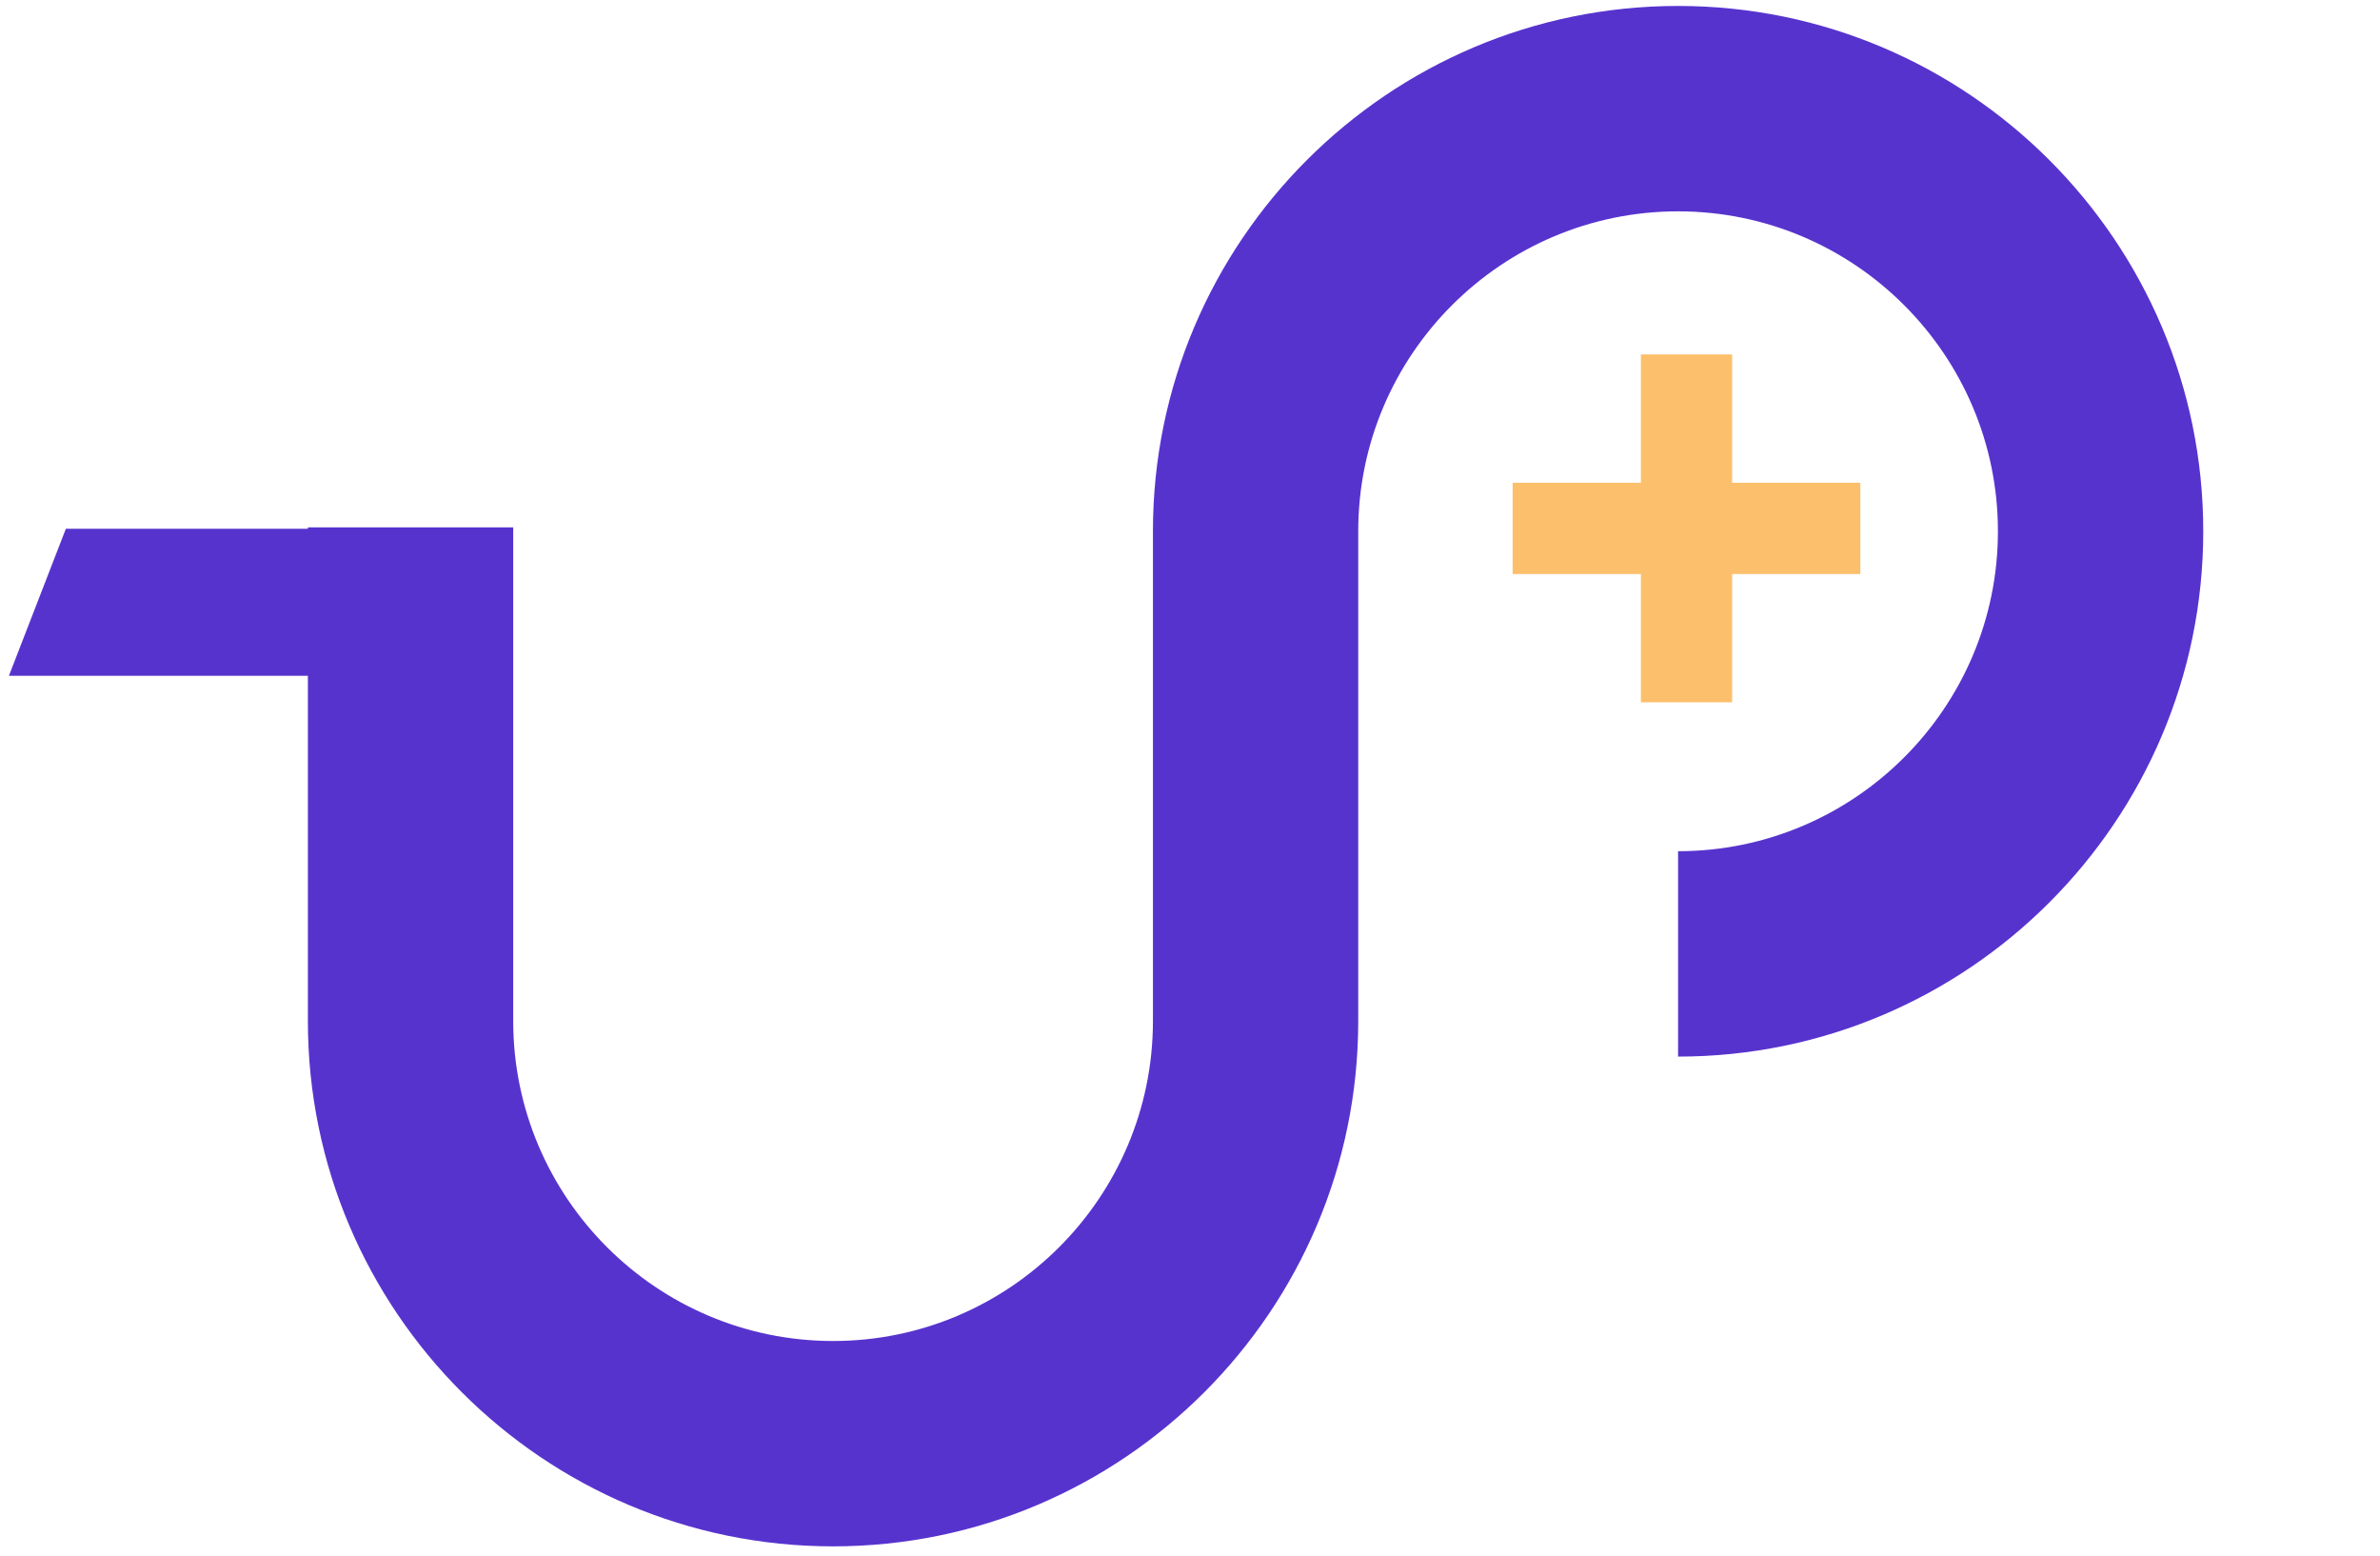
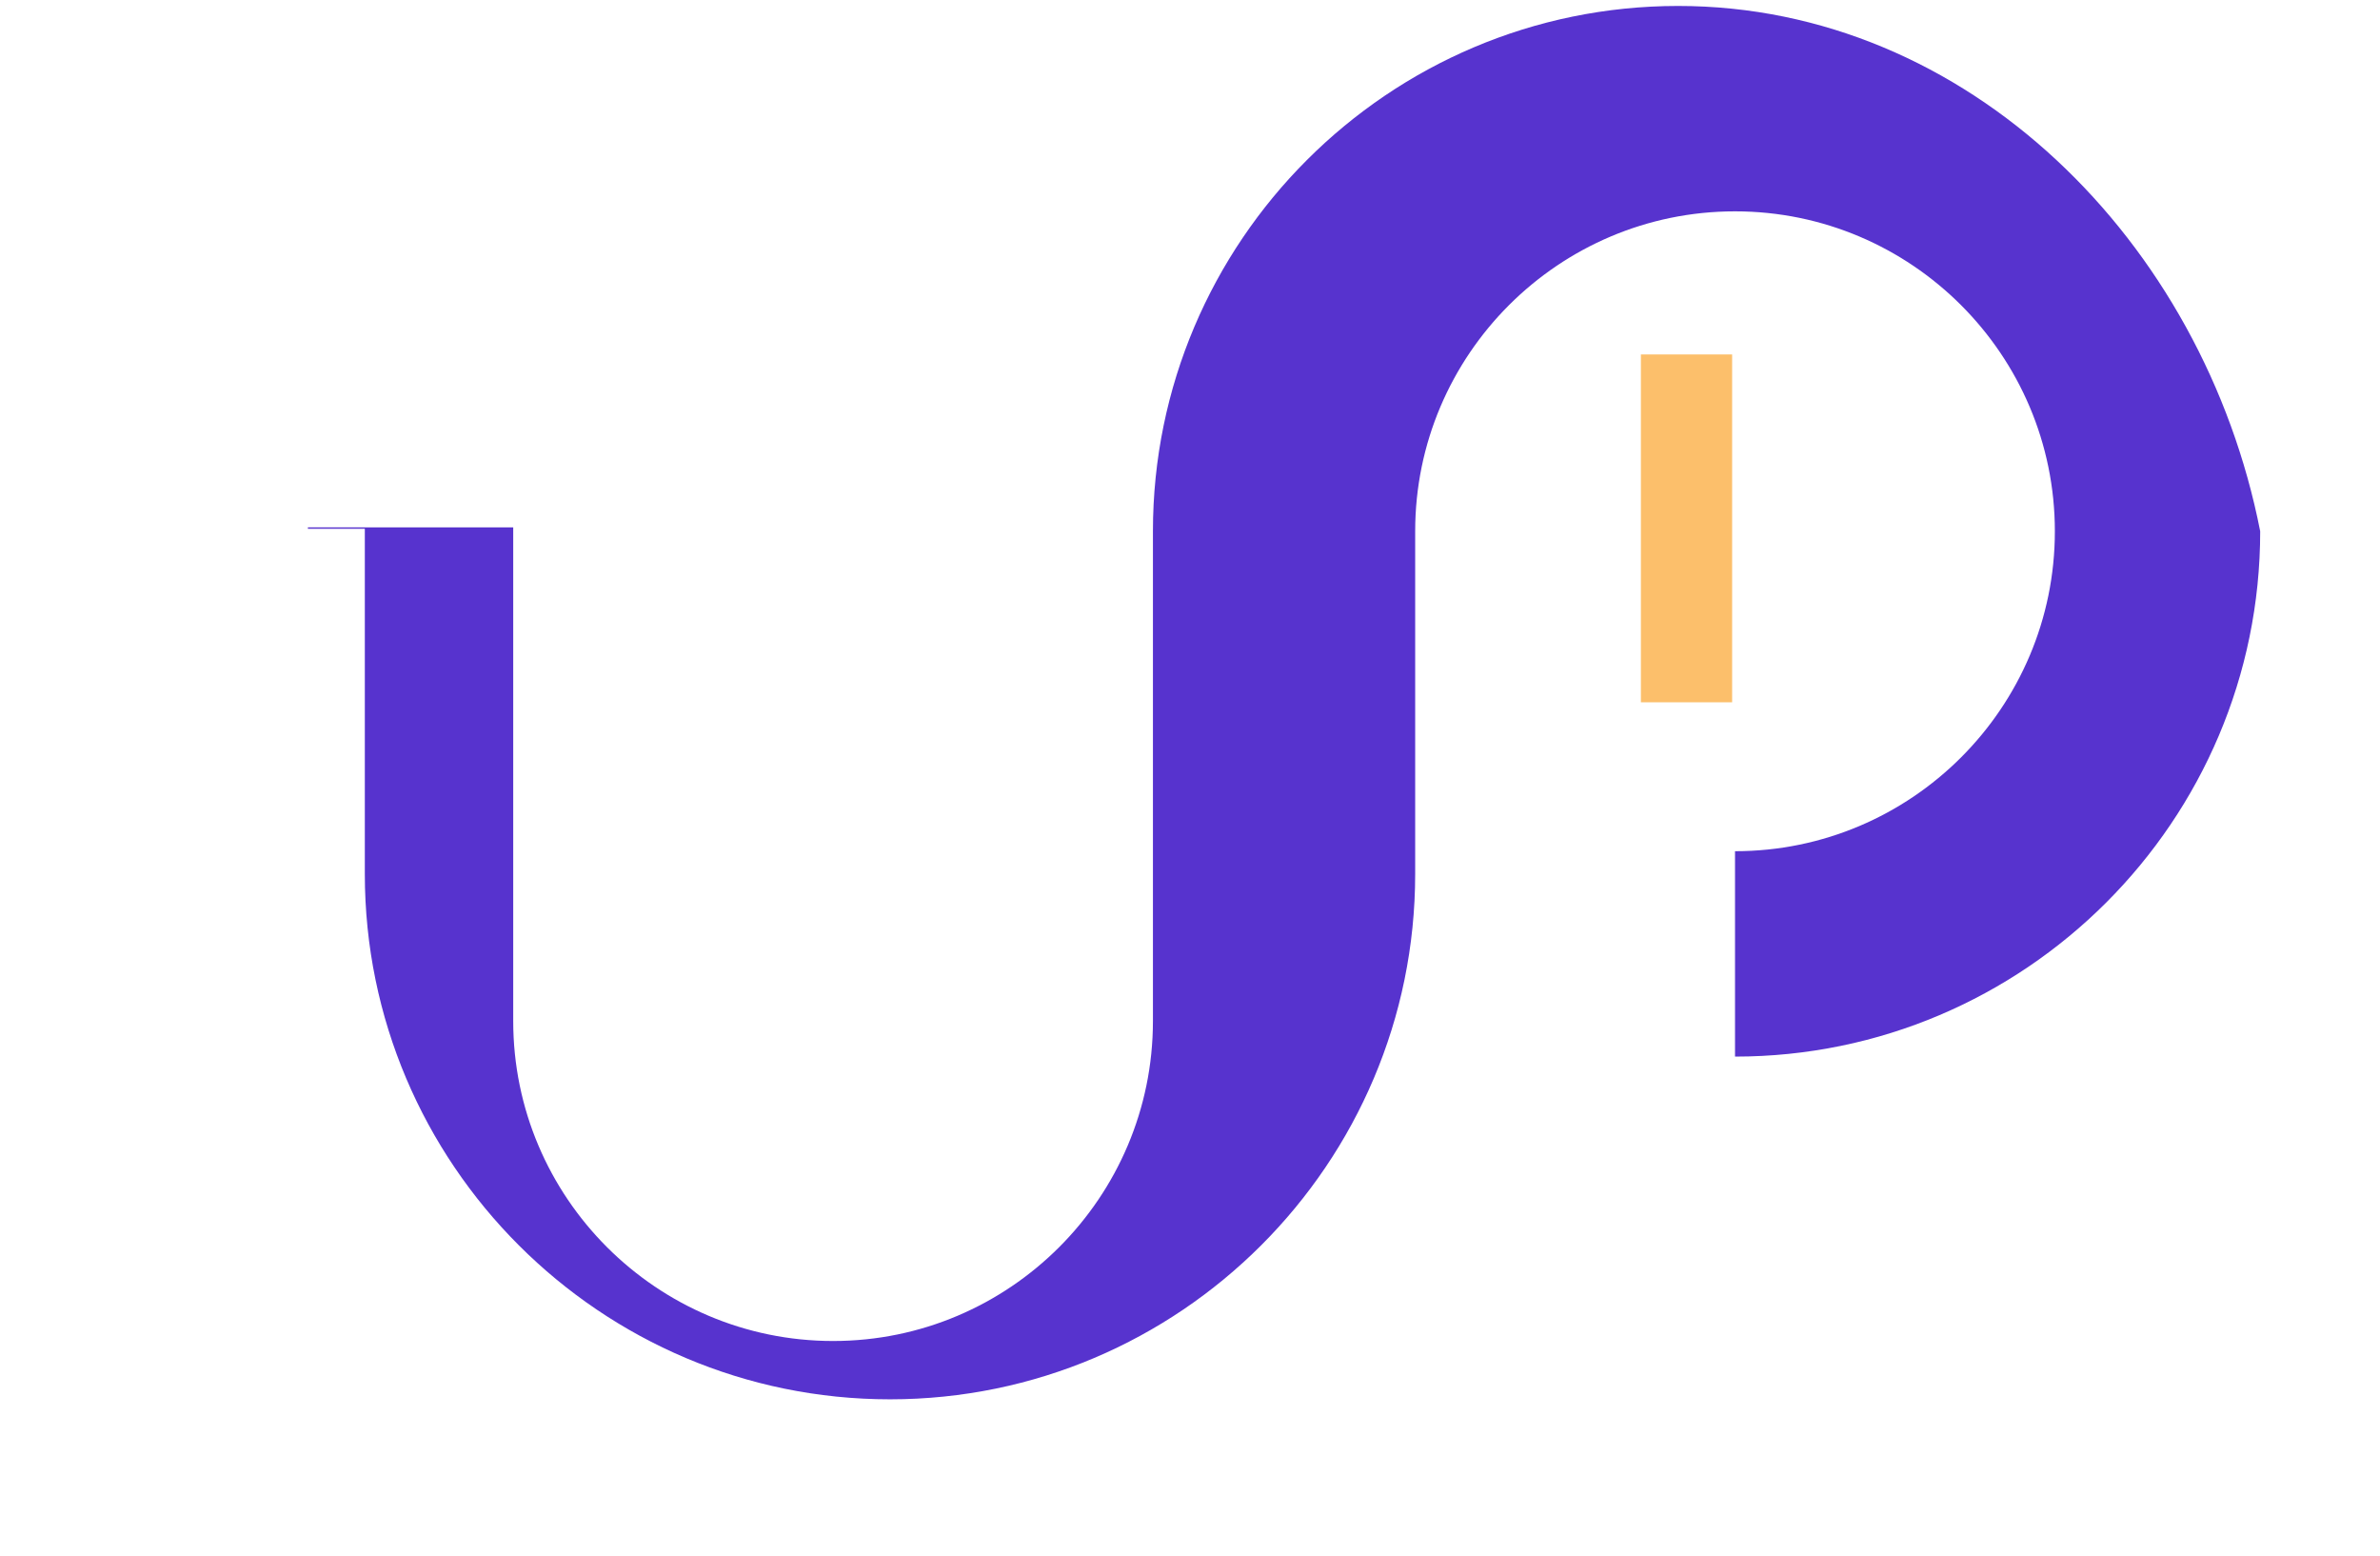
<svg xmlns="http://www.w3.org/2000/svg" version="1.1" id="Calque_1" x="0px" y="0px" viewBox="0 0 800 523" style="enable-background:new 0 0 800 523;" xml:space="preserve">
  <style type="text/css">
	.st0{fill:#FCBF6B;}
	.st1{fill:#5733CE;}
</style>
  <rect x="551.56" y="119.11" class="st0" width="30.67" height="116.89" />
-   <rect x="551.56" y="119.11" transform="matrix(-1.836970e-16 1 -1 -1.836970e-16 744.444 -389.333)" class="st0" width="30.67" height="116.89" />
-   <path class="st1" d="M564.07,2c-97.34,0-176.53,79.19-176.53,176.53v164.59c0,59.28-48.23,107.51-107.51,107.51  S172.51,402.4,172.51,343.12V177.21h-69.02v0.47H22.14L3,227.09h100.49v116.02c0,97.34,79.19,176.53,176.53,176.53  c97.34,0,176.53-79.19,176.53-176.53V178.53c0-59.28,48.23-107.51,107.51-107.51c59.28,0,107.51,48.24,107.51,107.51  c0,59.28-48.23,107.51-107.51,107.51v69.02c97.34,0,176.53-79.19,176.53-176.53C740.6,81.19,661.4,2,564.07,2" />
+   <path class="st1" d="M564.07,2c-97.34,0-176.53,79.19-176.53,176.53v164.59c0,59.28-48.23,107.51-107.51,107.51  S172.51,402.4,172.51,343.12V177.21h-69.02v0.47H22.14h100.49v116.02c0,97.34,79.19,176.53,176.53,176.53  c97.34,0,176.53-79.19,176.53-176.53V178.53c0-59.28,48.23-107.51,107.51-107.51c59.28,0,107.51,48.24,107.51,107.51  c0,59.28-48.23,107.51-107.51,107.51v69.02c97.34,0,176.53-79.19,176.53-176.53C740.6,81.19,661.4,2,564.07,2" />
</svg>